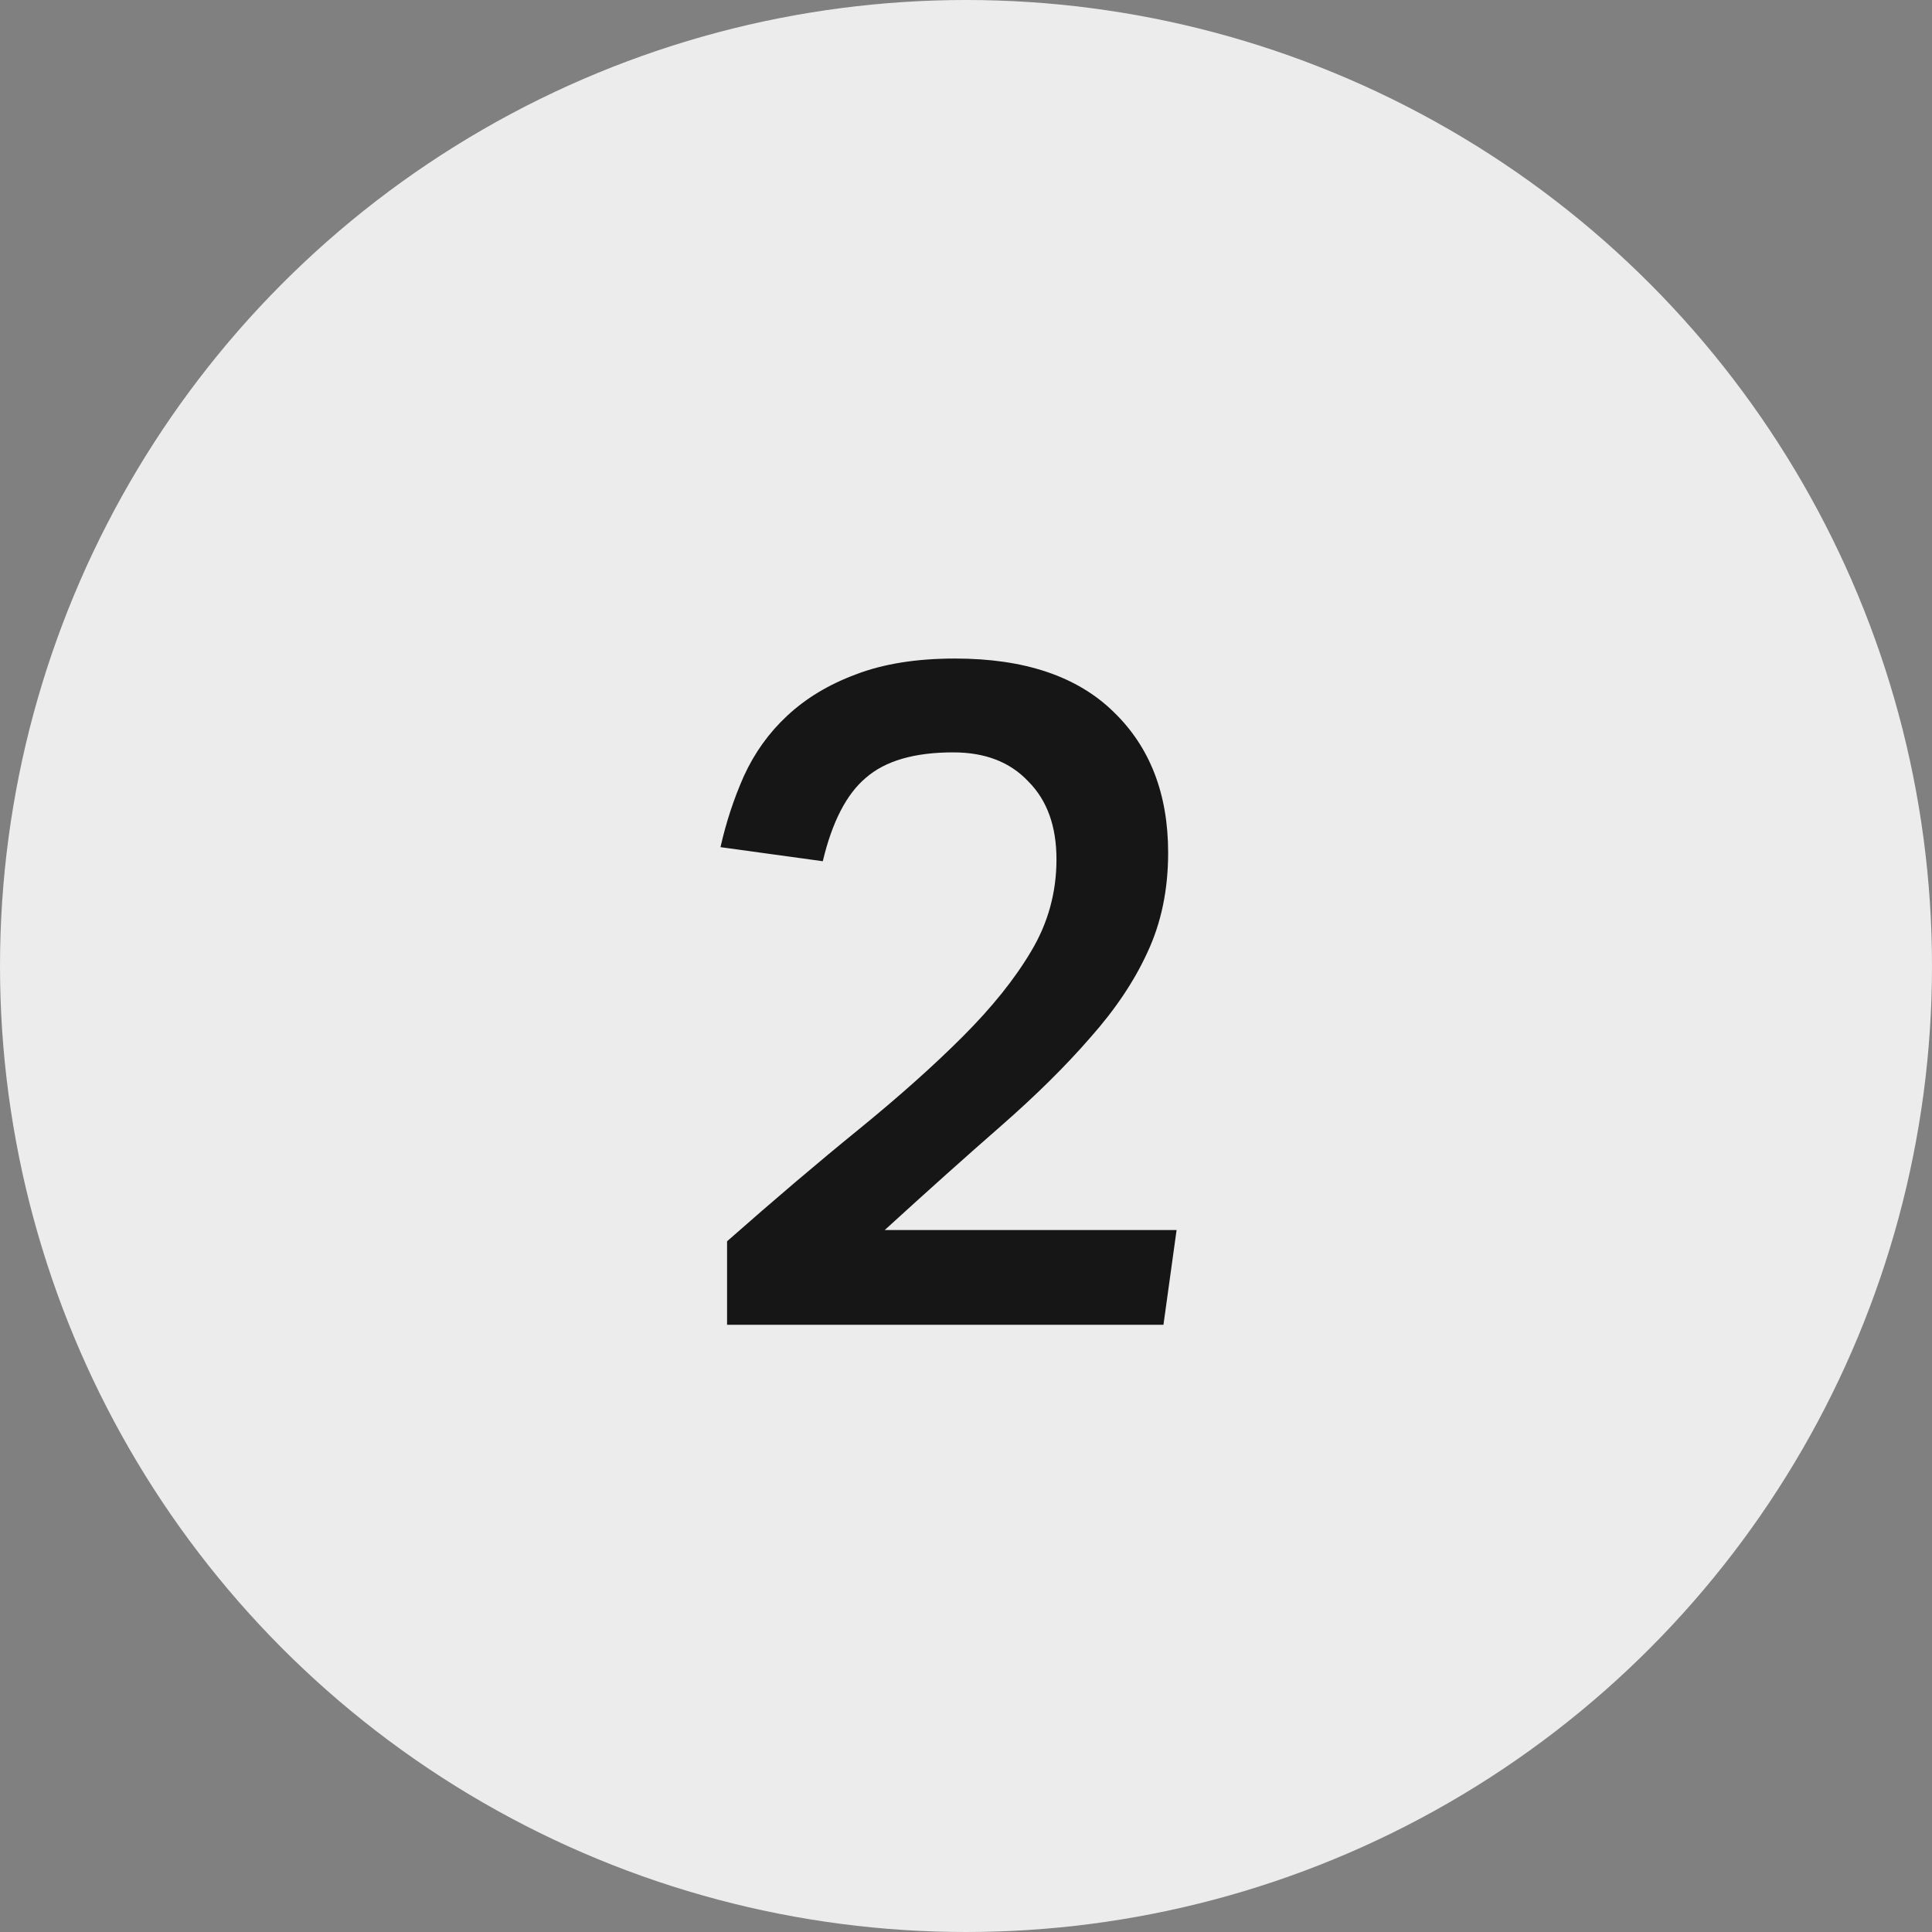
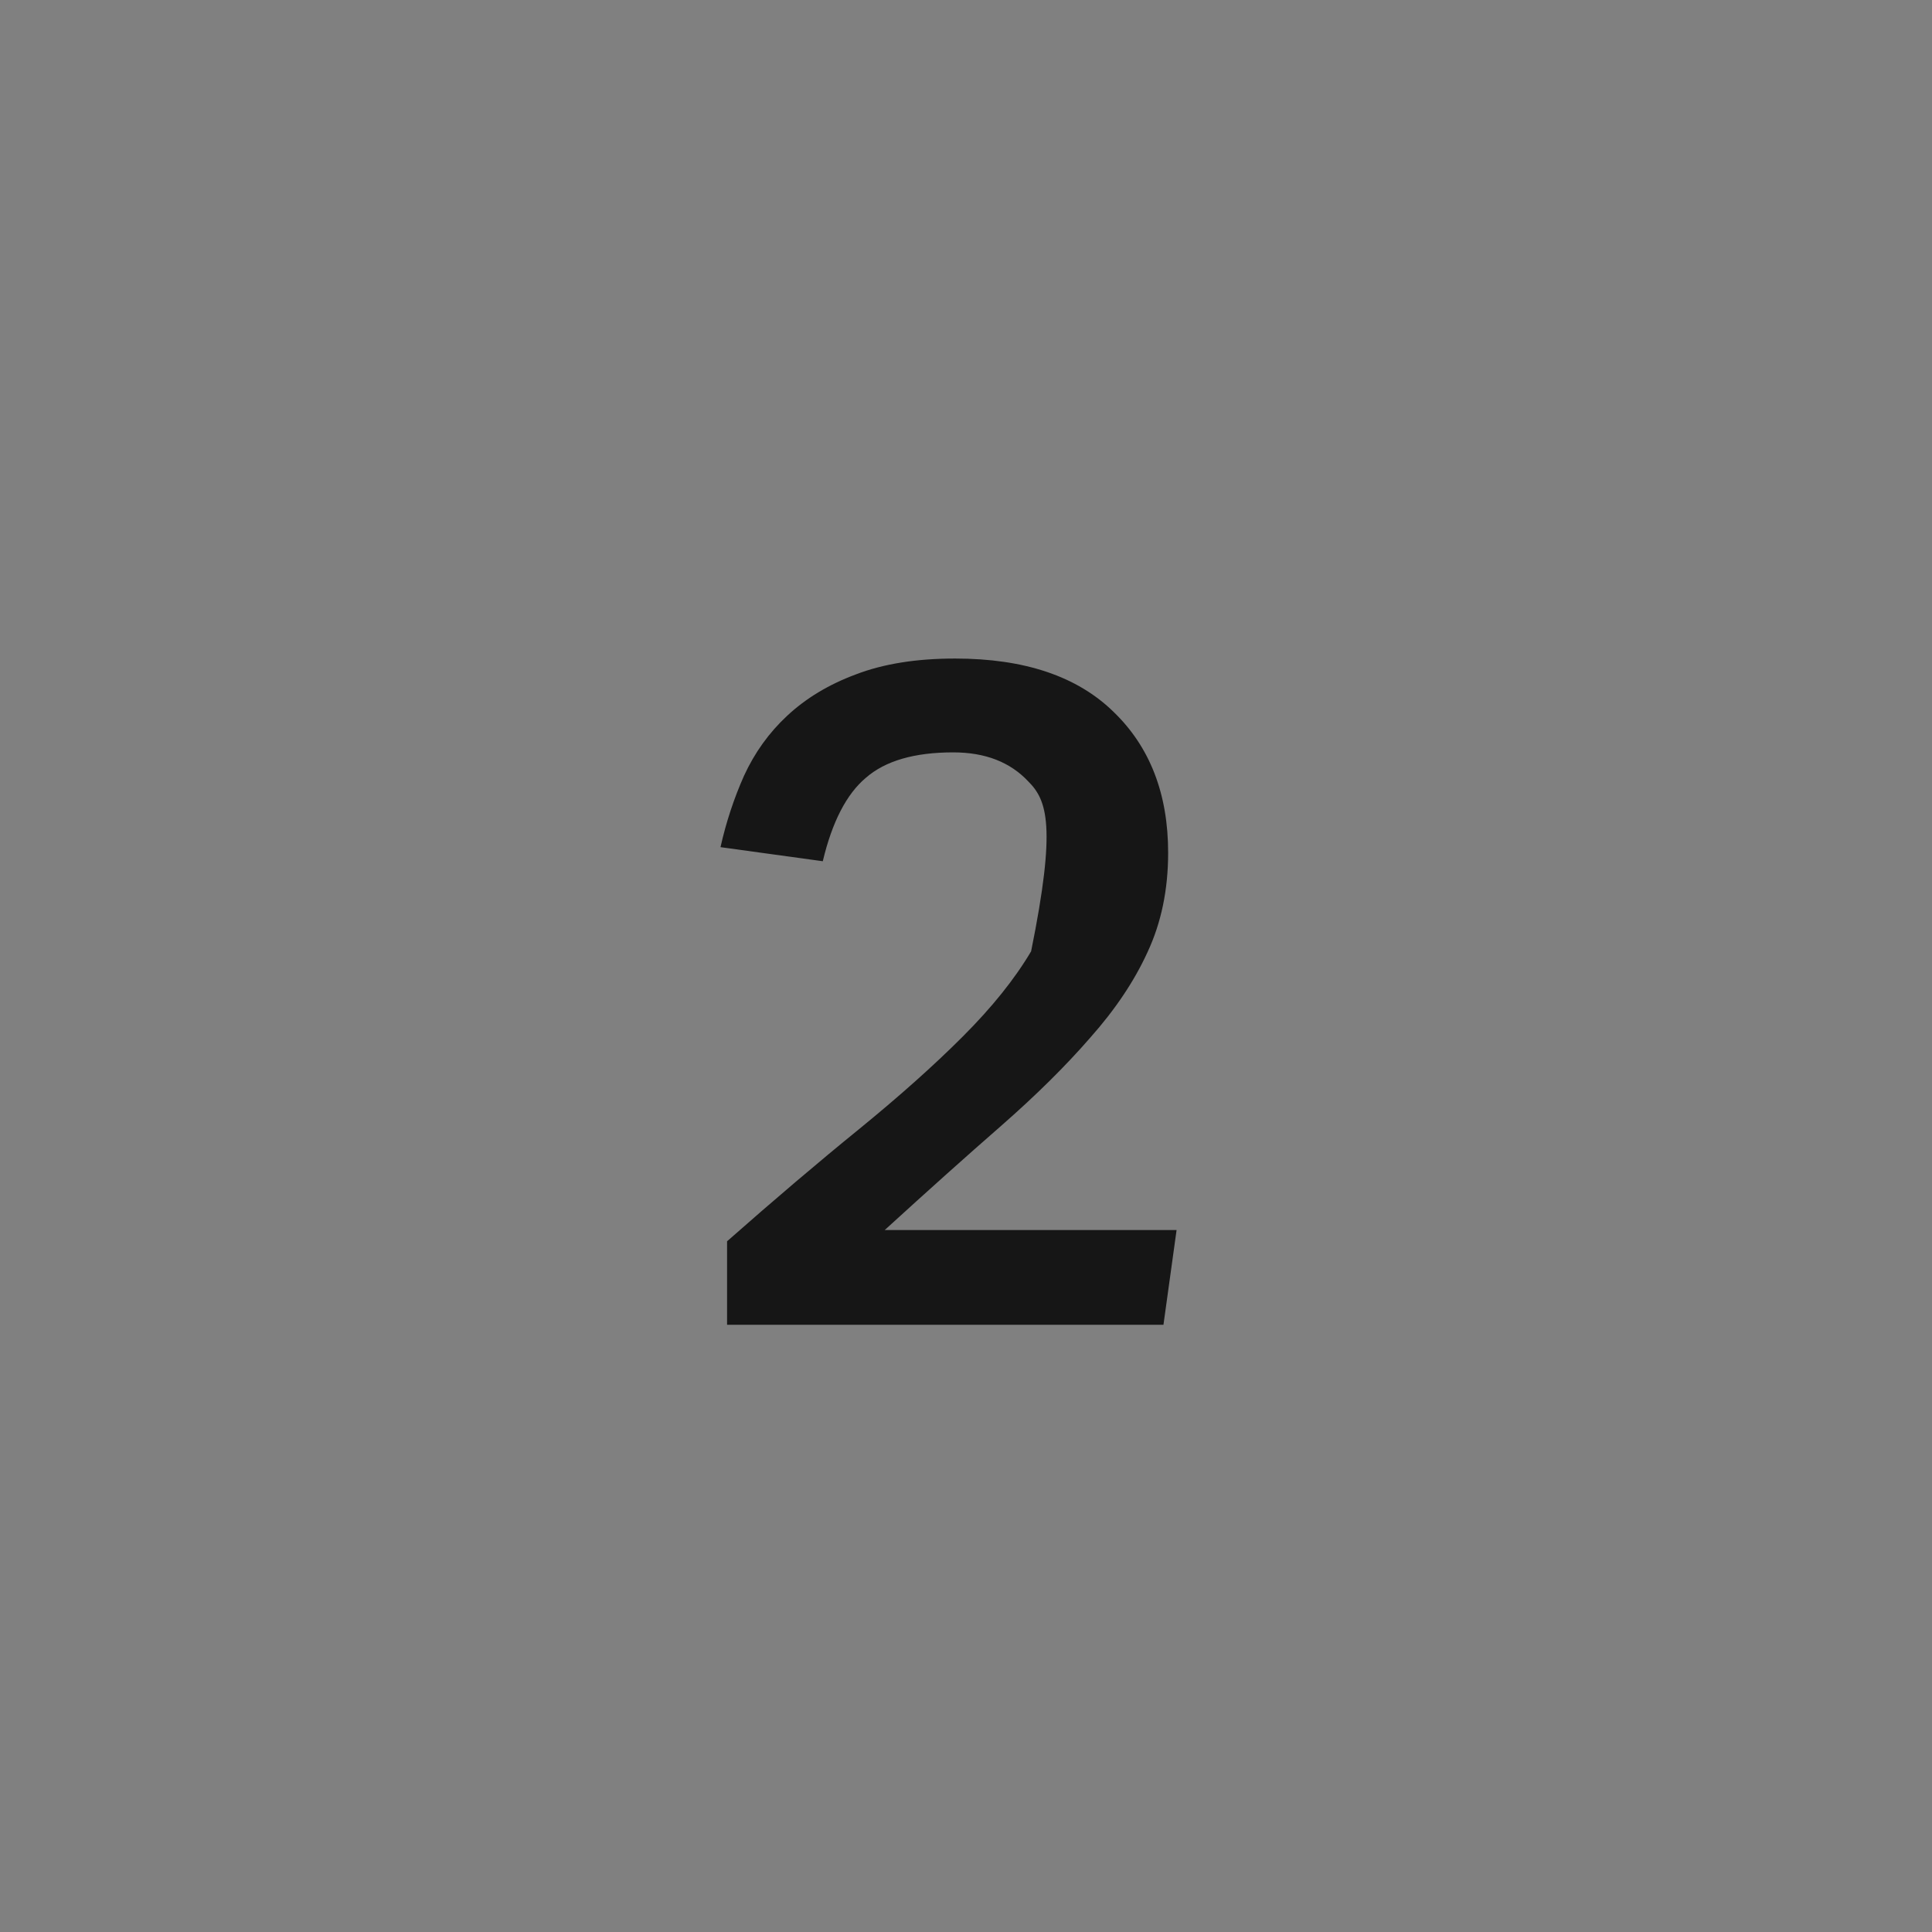
<svg xmlns="http://www.w3.org/2000/svg" width="70" height="70" viewBox="0 0 70 70" fill="none">
  <rect x="0" y="0" width="70" height="70" fill="#808080" stroke="none" />
-   <circle cx="35" cy="35" r="35" fill="#ECECEC" />
-   <path d="M26.343 44.974C28.066 43.455 29.653 42.107 31.104 40.928C32.577 39.727 33.835 38.605 34.877 37.562C35.943 36.497 36.77 35.465 37.359 34.468C37.971 33.448 38.278 32.337 38.278 31.136C38.278 29.935 37.938 28.994 37.258 28.314C36.6 27.611 35.694 27.26 34.538 27.26C33.132 27.26 32.078 27.566 31.375 28.178C30.673 28.767 30.151 29.776 29.811 31.204L26.105 30.694C26.309 29.787 26.593 28.926 26.956 28.11C27.341 27.271 27.862 26.546 28.52 25.934C29.2 25.299 30.027 24.801 31.002 24.438C31.999 24.053 33.2 23.86 34.605 23.86C37.121 23.86 39.037 24.506 40.352 25.798C41.666 27.067 42.324 28.767 42.324 30.898C42.324 32.235 42.074 33.437 41.575 34.502C41.099 35.545 40.408 36.576 39.502 37.596C38.617 38.616 37.541 39.681 36.272 40.792C35.025 41.88 33.62 43.138 32.056 44.566H42.63L42.154 48H26.343V45.586V44.974Z" fill="#161616" />
+   <path d="M26.343 44.974C28.066 43.455 29.653 42.107 31.104 40.928C32.577 39.727 33.835 38.605 34.877 37.562C35.943 36.497 36.77 35.465 37.359 34.468C38.278 29.935 37.938 28.994 37.258 28.314C36.6 27.611 35.694 27.26 34.538 27.26C33.132 27.26 32.078 27.566 31.375 28.178C30.673 28.767 30.151 29.776 29.811 31.204L26.105 30.694C26.309 29.787 26.593 28.926 26.956 28.11C27.341 27.271 27.862 26.546 28.52 25.934C29.2 25.299 30.027 24.801 31.002 24.438C31.999 24.053 33.2 23.86 34.605 23.86C37.121 23.86 39.037 24.506 40.352 25.798C41.666 27.067 42.324 28.767 42.324 30.898C42.324 32.235 42.074 33.437 41.575 34.502C41.099 35.545 40.408 36.576 39.502 37.596C38.617 38.616 37.541 39.681 36.272 40.792C35.025 41.88 33.62 43.138 32.056 44.566H42.63L42.154 48H26.343V45.586V44.974Z" fill="#161616" />
</svg>